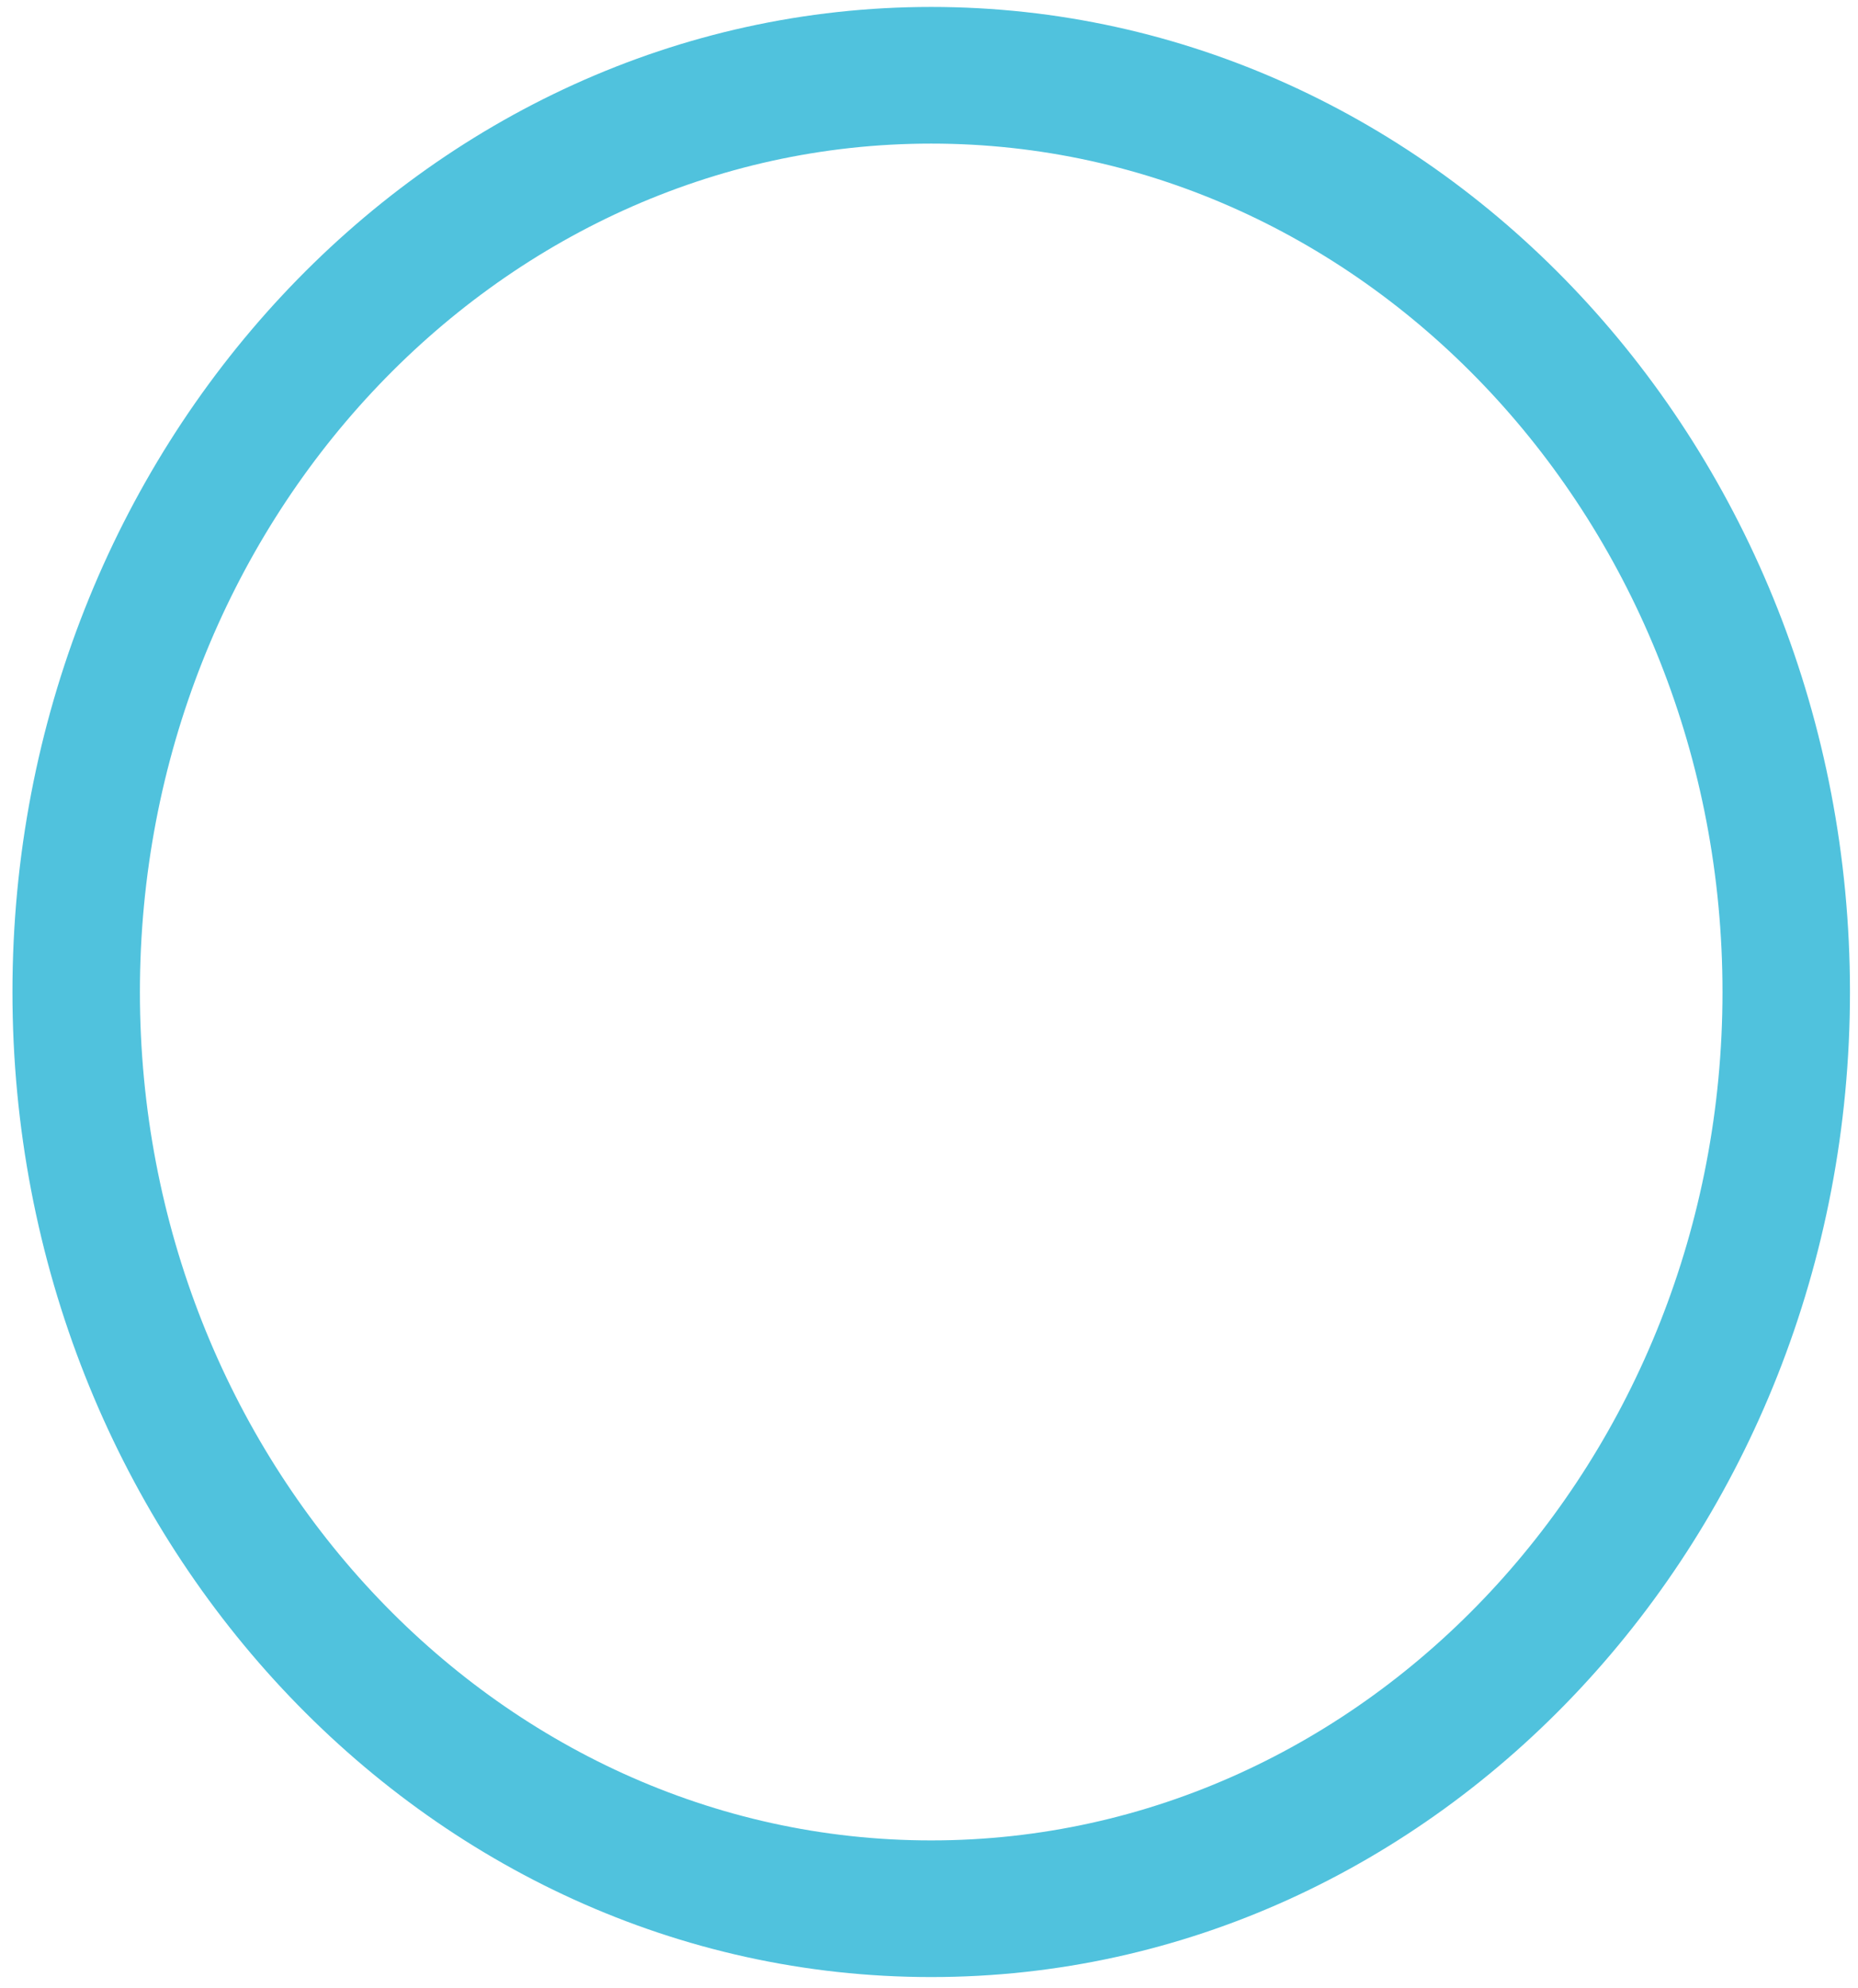
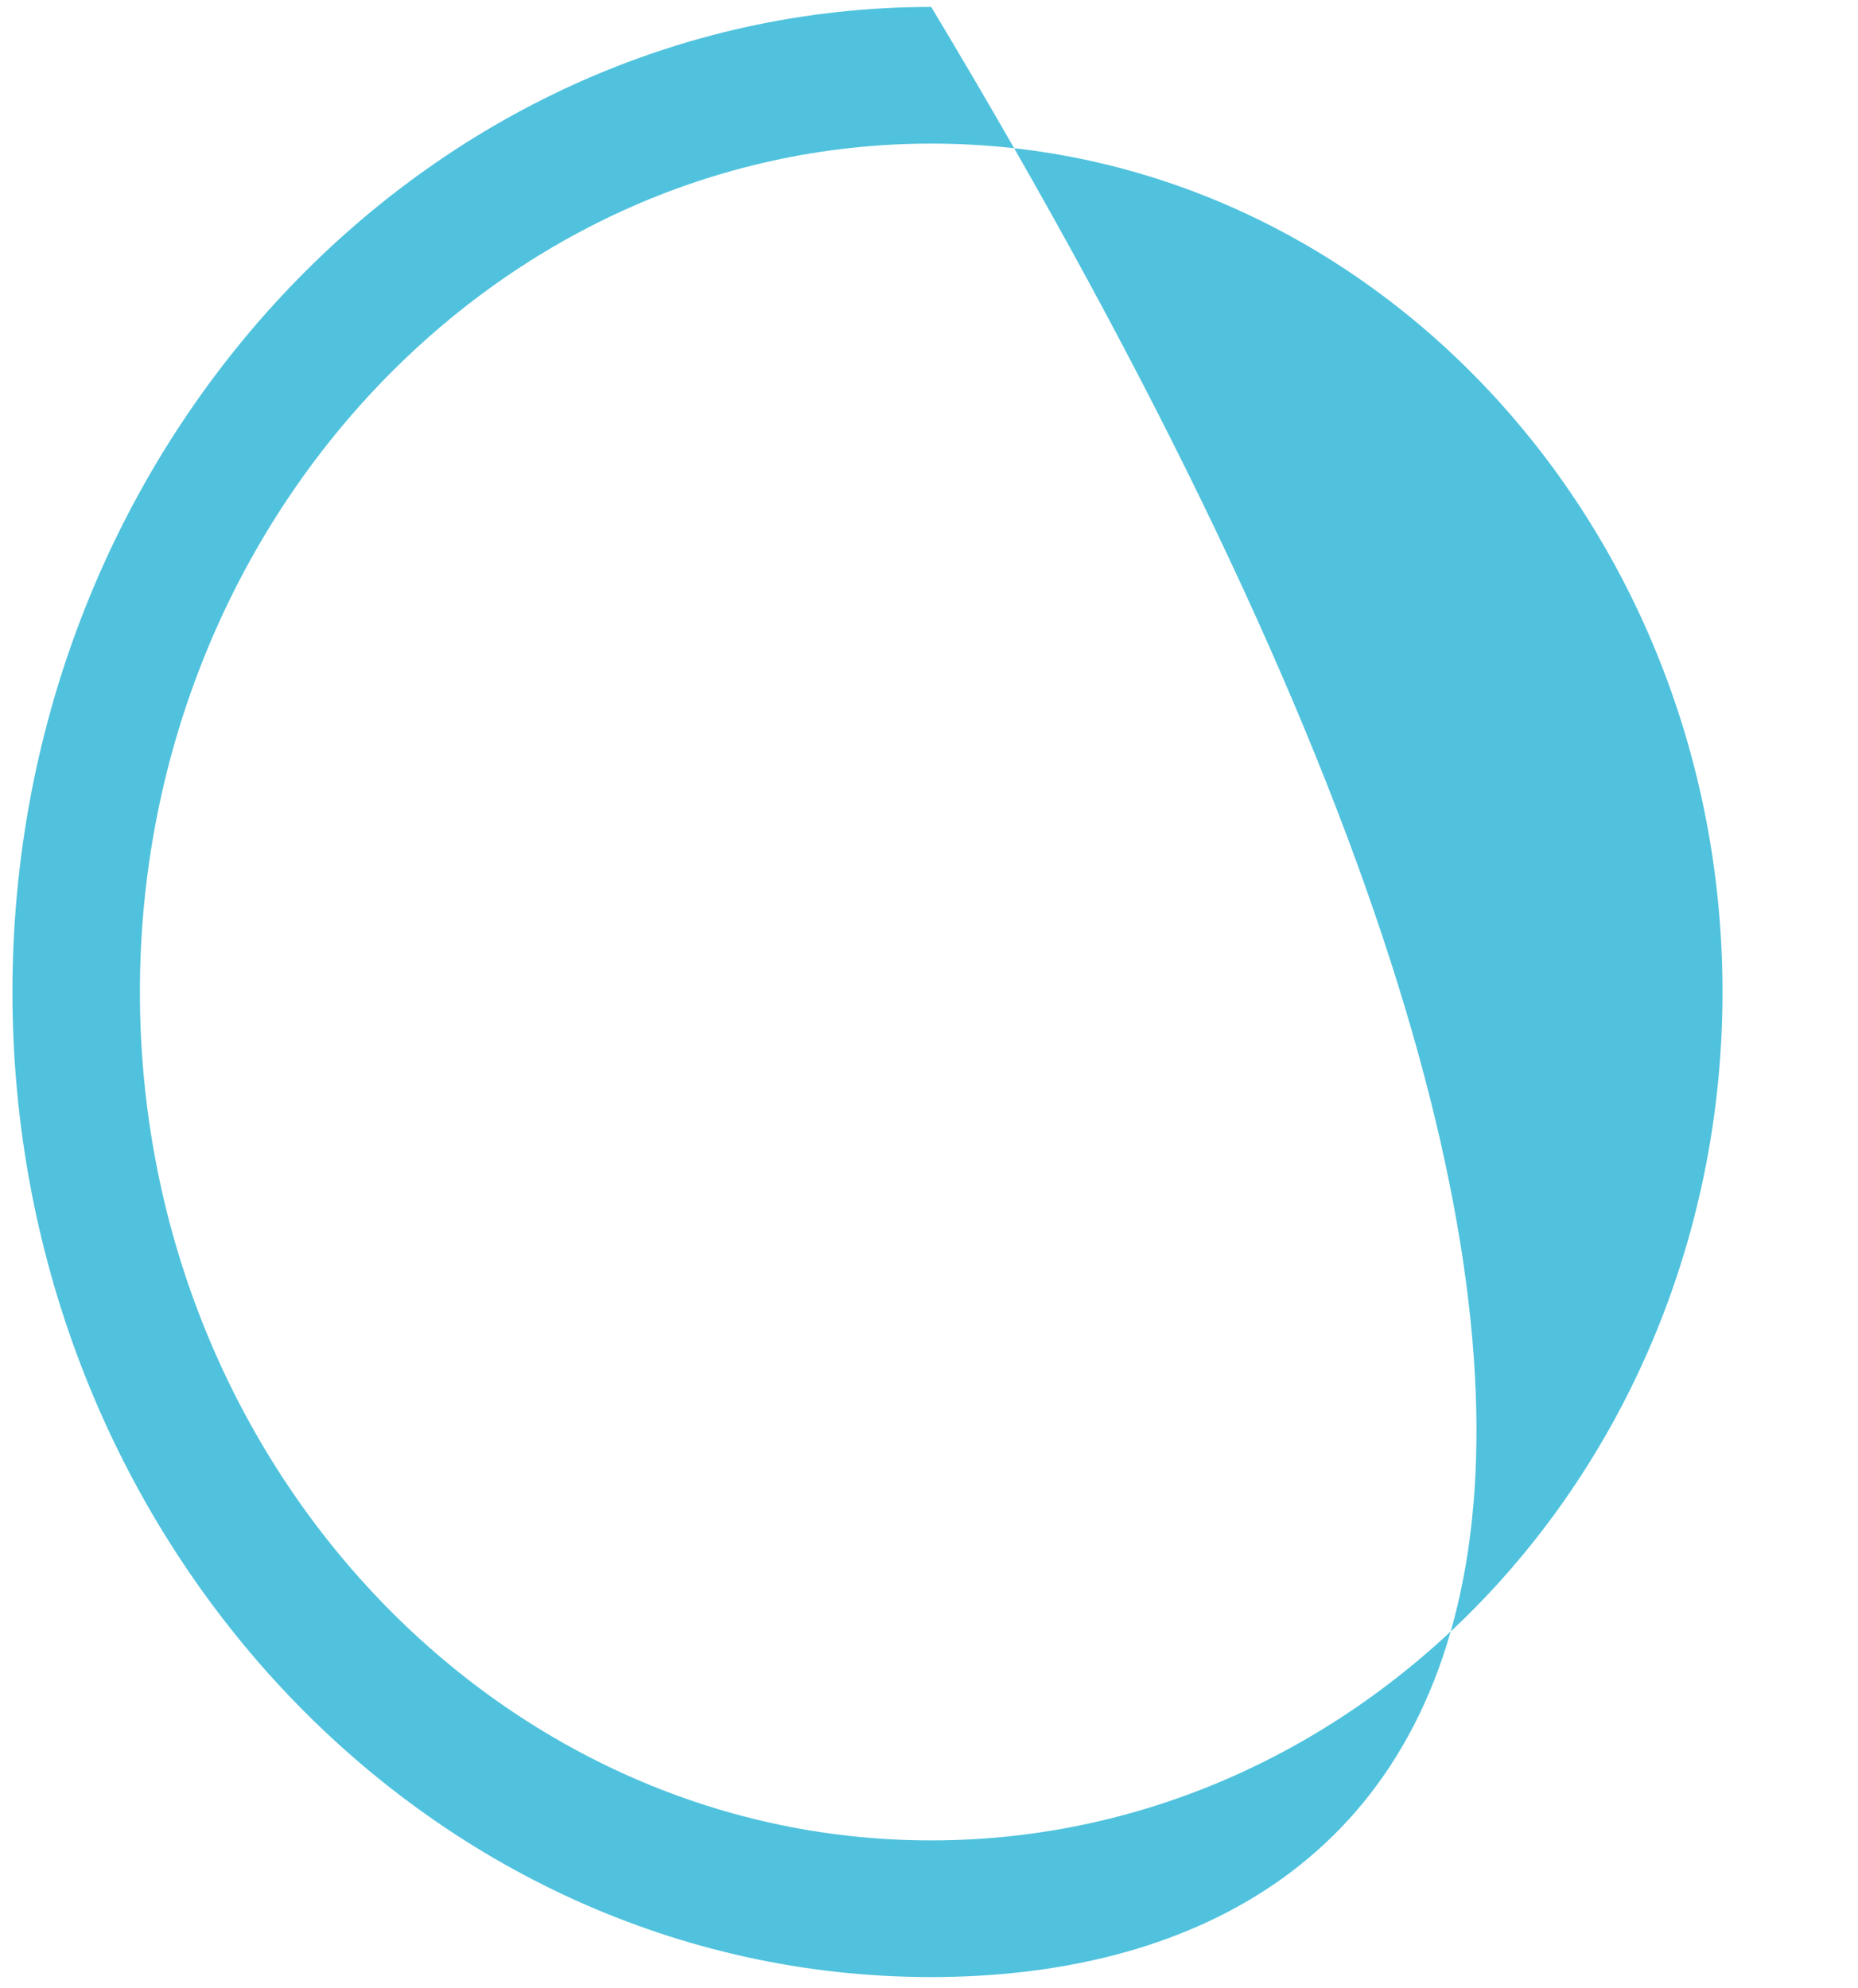
<svg xmlns="http://www.w3.org/2000/svg" width="114" height="122" viewBox="0 0 114 122" fill="none">
-   <path d="M57.135 121.309C26.049 121.309 0.764 94.198 0.764 60.867C0.764 27.537 26.049 0.426 57.135 0.426C88.221 0.426 113.507 27.537 113.507 60.867C113.507 94.198 88.221 121.309 57.135 121.309ZM57.135 8.811C30.366 8.811 8.584 32.155 8.584 60.867C8.584 89.58 30.366 112.924 57.135 112.924C83.904 112.924 105.686 89.58 105.686 60.867C105.686 32.155 83.904 8.811 57.135 8.811Z" fill="#50C2DD" />
+   <path d="M57.135 121.309C26.049 121.309 0.764 94.198 0.764 60.867C0.764 27.537 26.049 0.426 57.135 0.426C113.507 94.198 88.221 121.309 57.135 121.309ZM57.135 8.811C30.366 8.811 8.584 32.155 8.584 60.867C8.584 89.58 30.366 112.924 57.135 112.924C83.904 112.924 105.686 89.58 105.686 60.867C105.686 32.155 83.904 8.811 57.135 8.811Z" fill="#50C2DD" />
</svg>